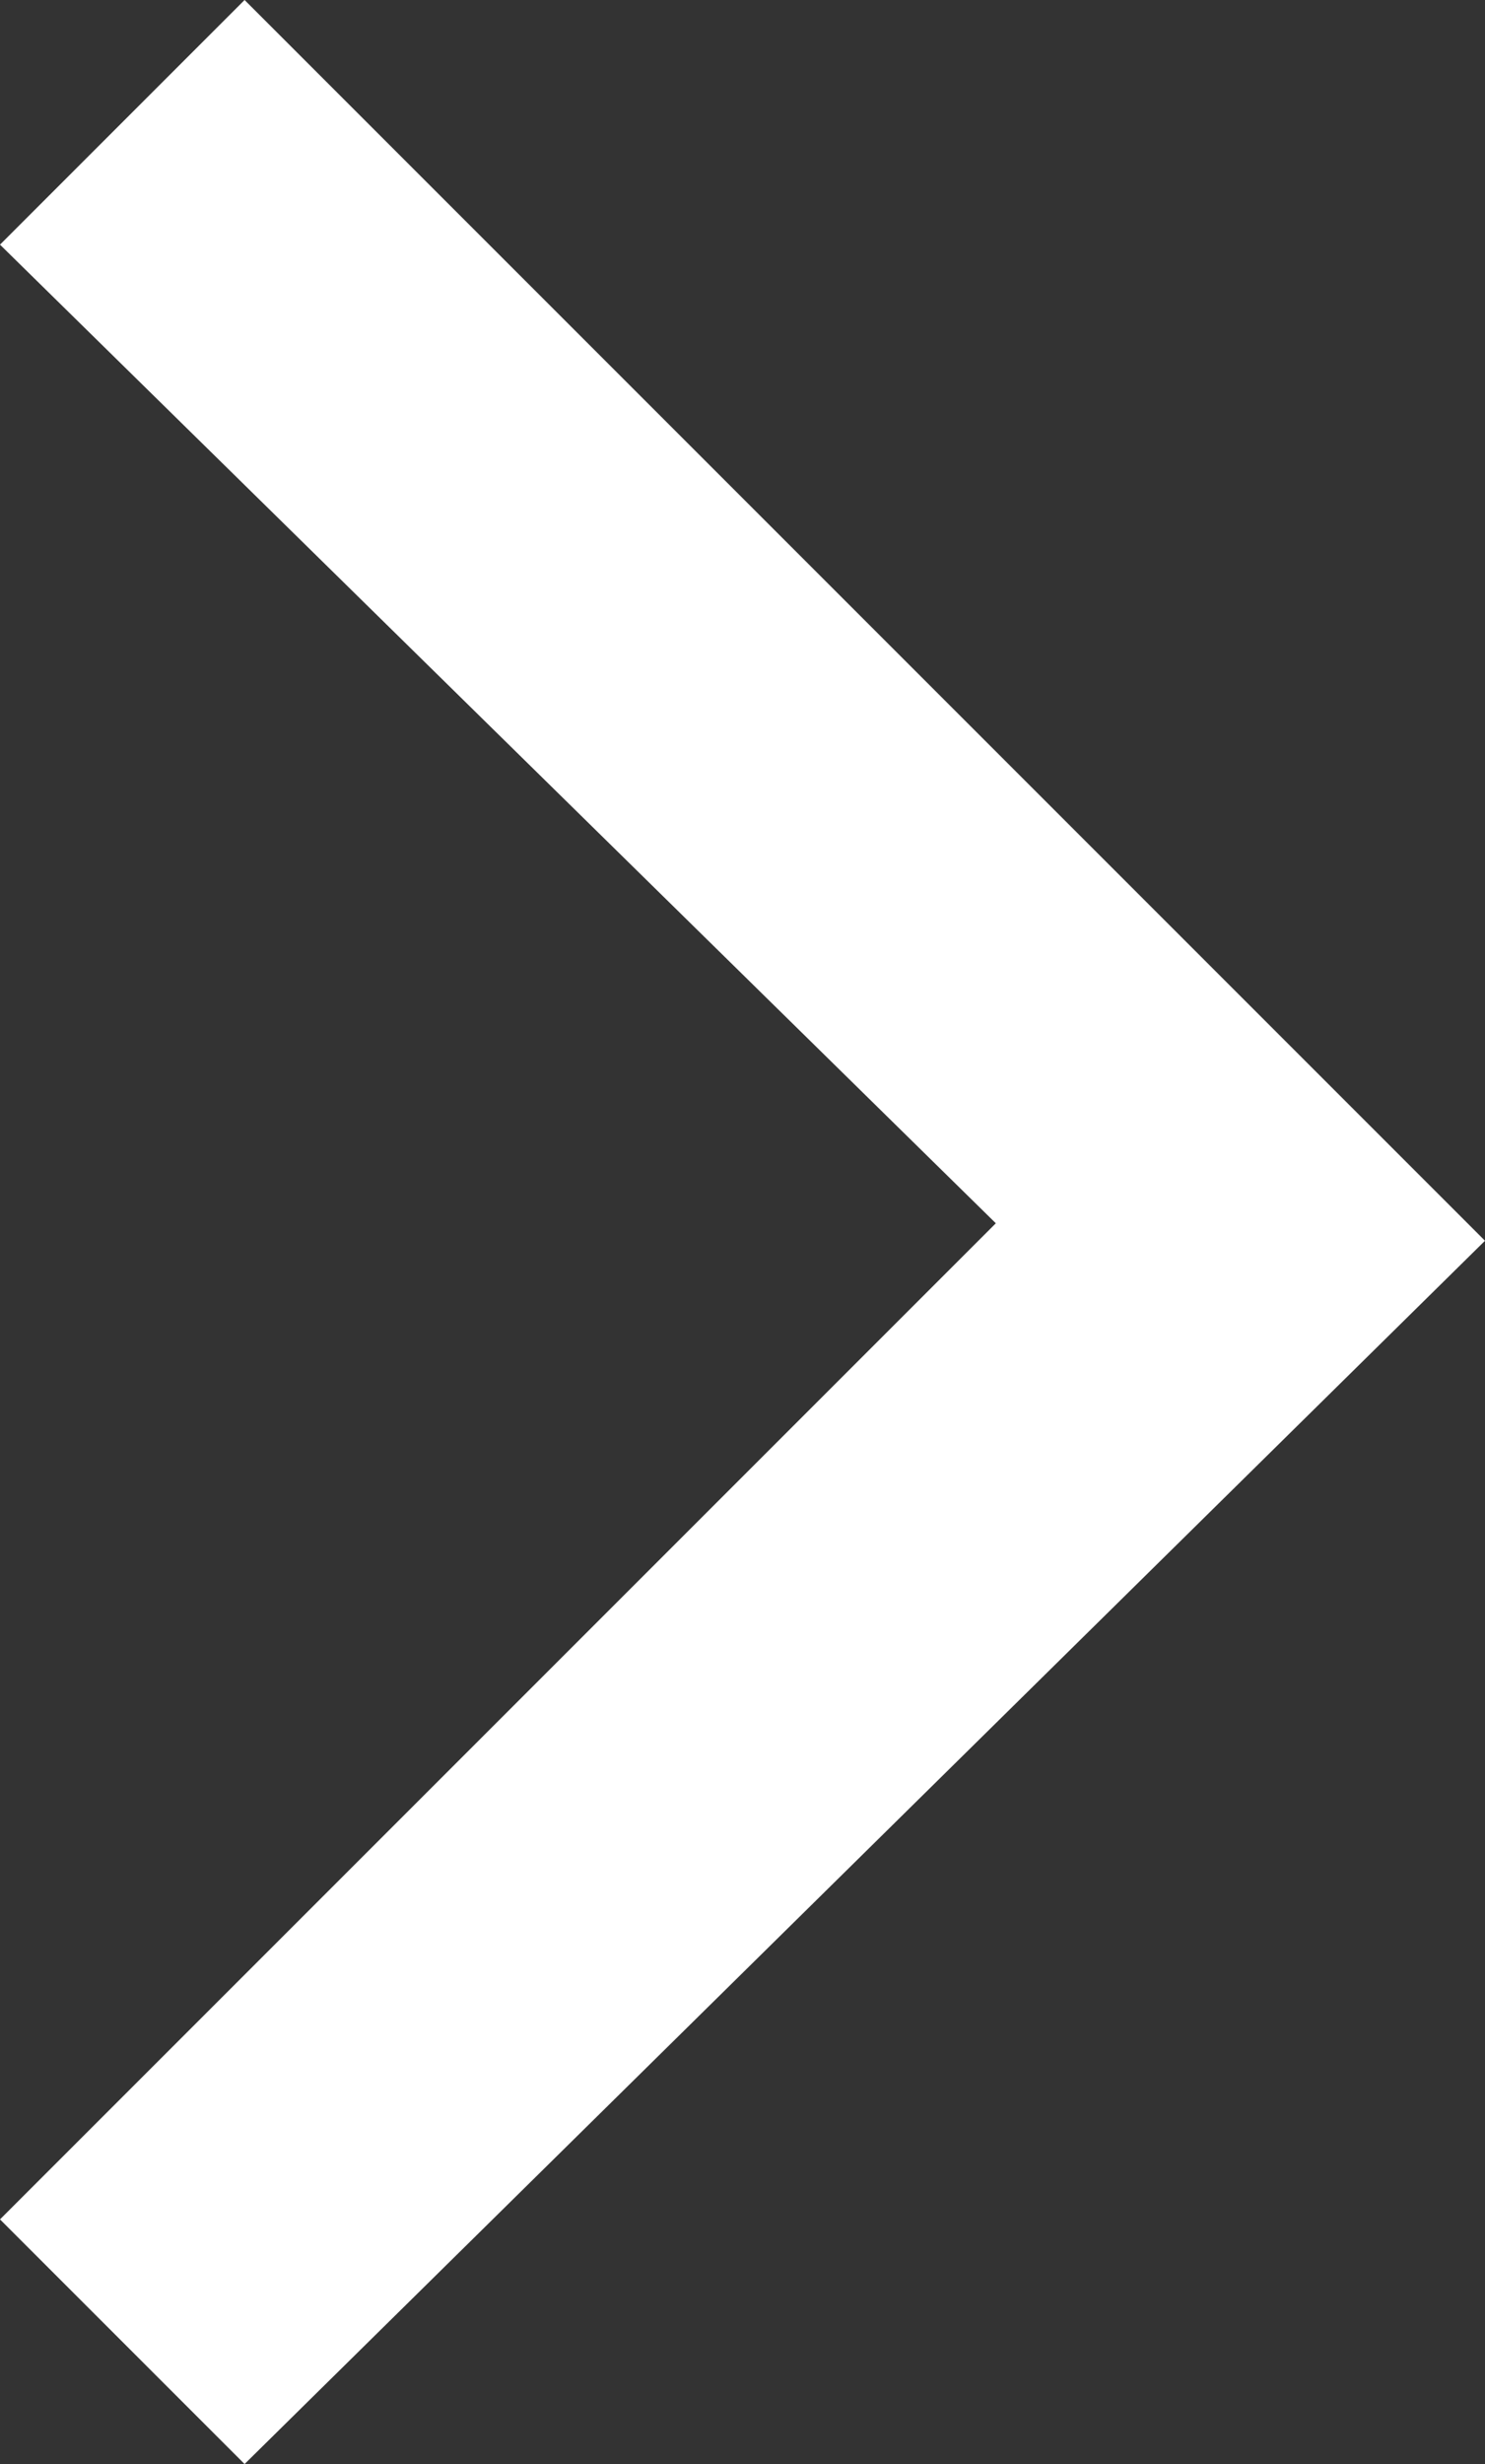
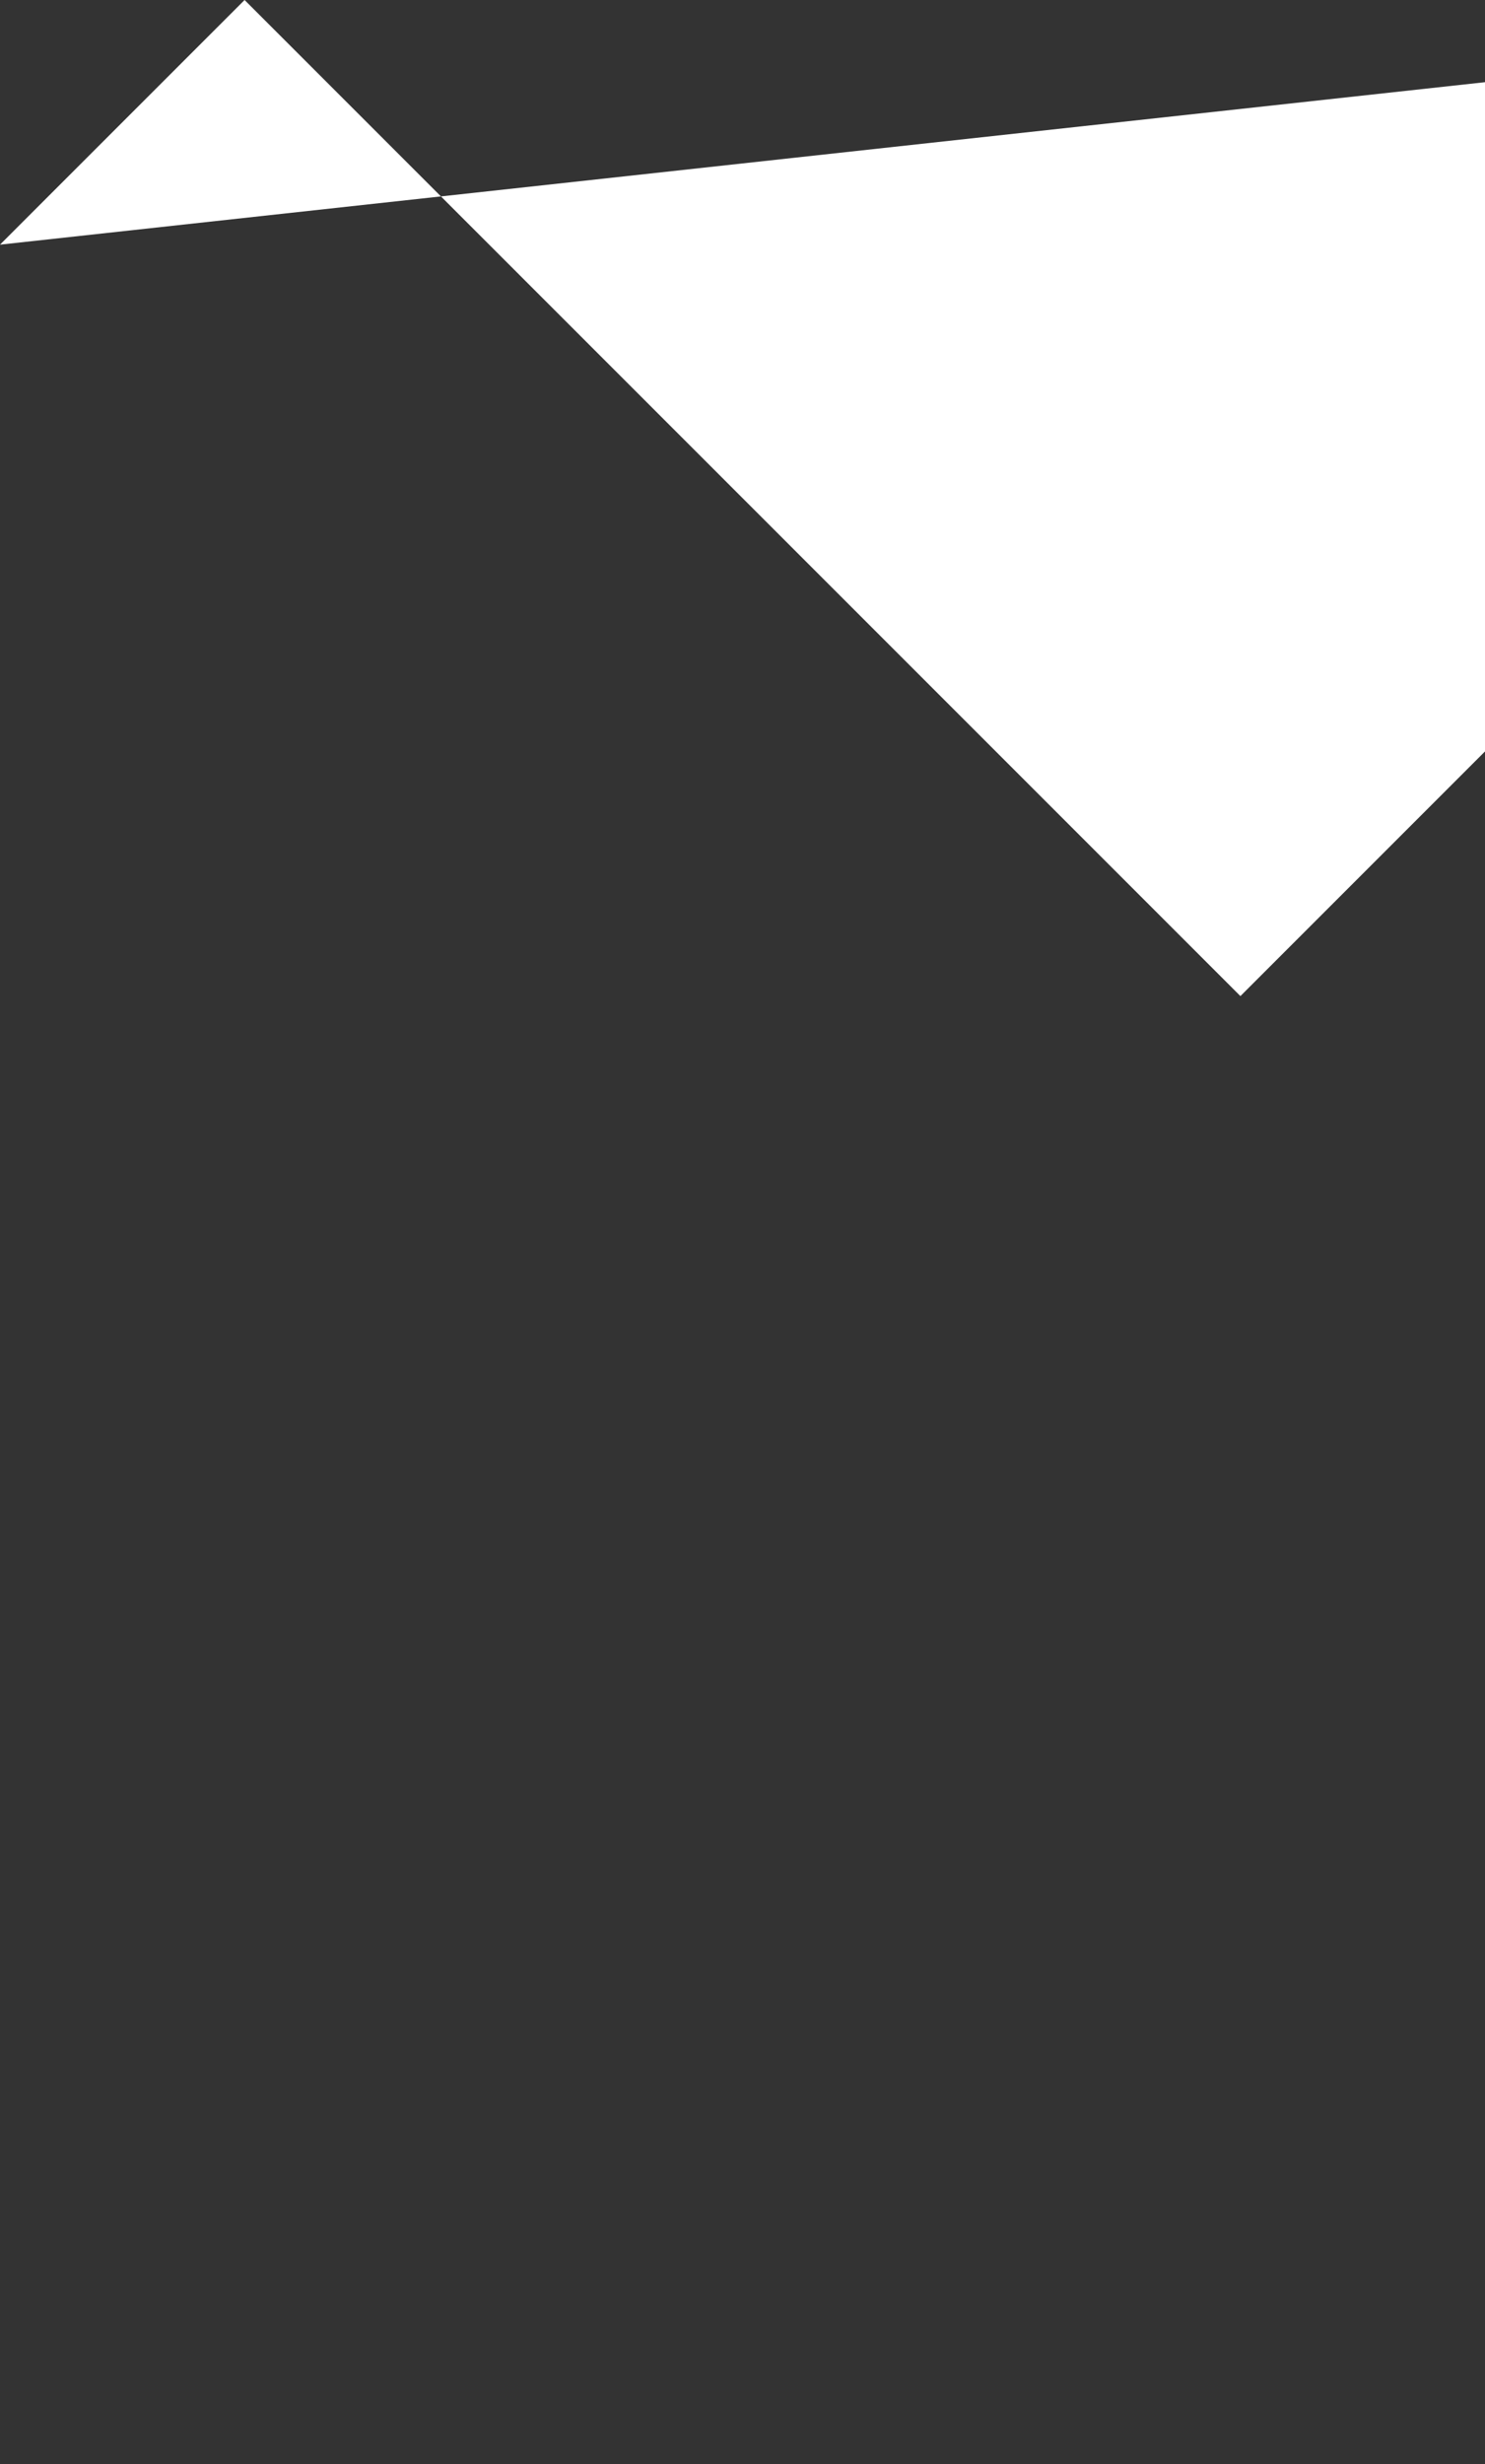
<svg xmlns="http://www.w3.org/2000/svg" version="1.1" viewBox="0 0 8.5 14.1">
  <rect x="0" y="0" width="8.5" height="14.1" fill="#333333" stroke="none" />
  <defs>
    <style>
      .cls-1 {
        fill: #fff;
      }
    </style>
  </defs>
  <g>
    <g id="_レイヤー_1" data-name="レイヤー_1">
-       <path class="cls-1" d="M8.5,7.1L1.4,14.1l-1.4-1.4,5.7-5.7L0,1.4,1.4,0l7.1,7.1Z" />
+       <path class="cls-1" d="M8.5,7.1l-1.4-1.4,5.7-5.7L0,1.4,1.4,0l7.1,7.1Z" />
    </g>
  </g>
</svg>